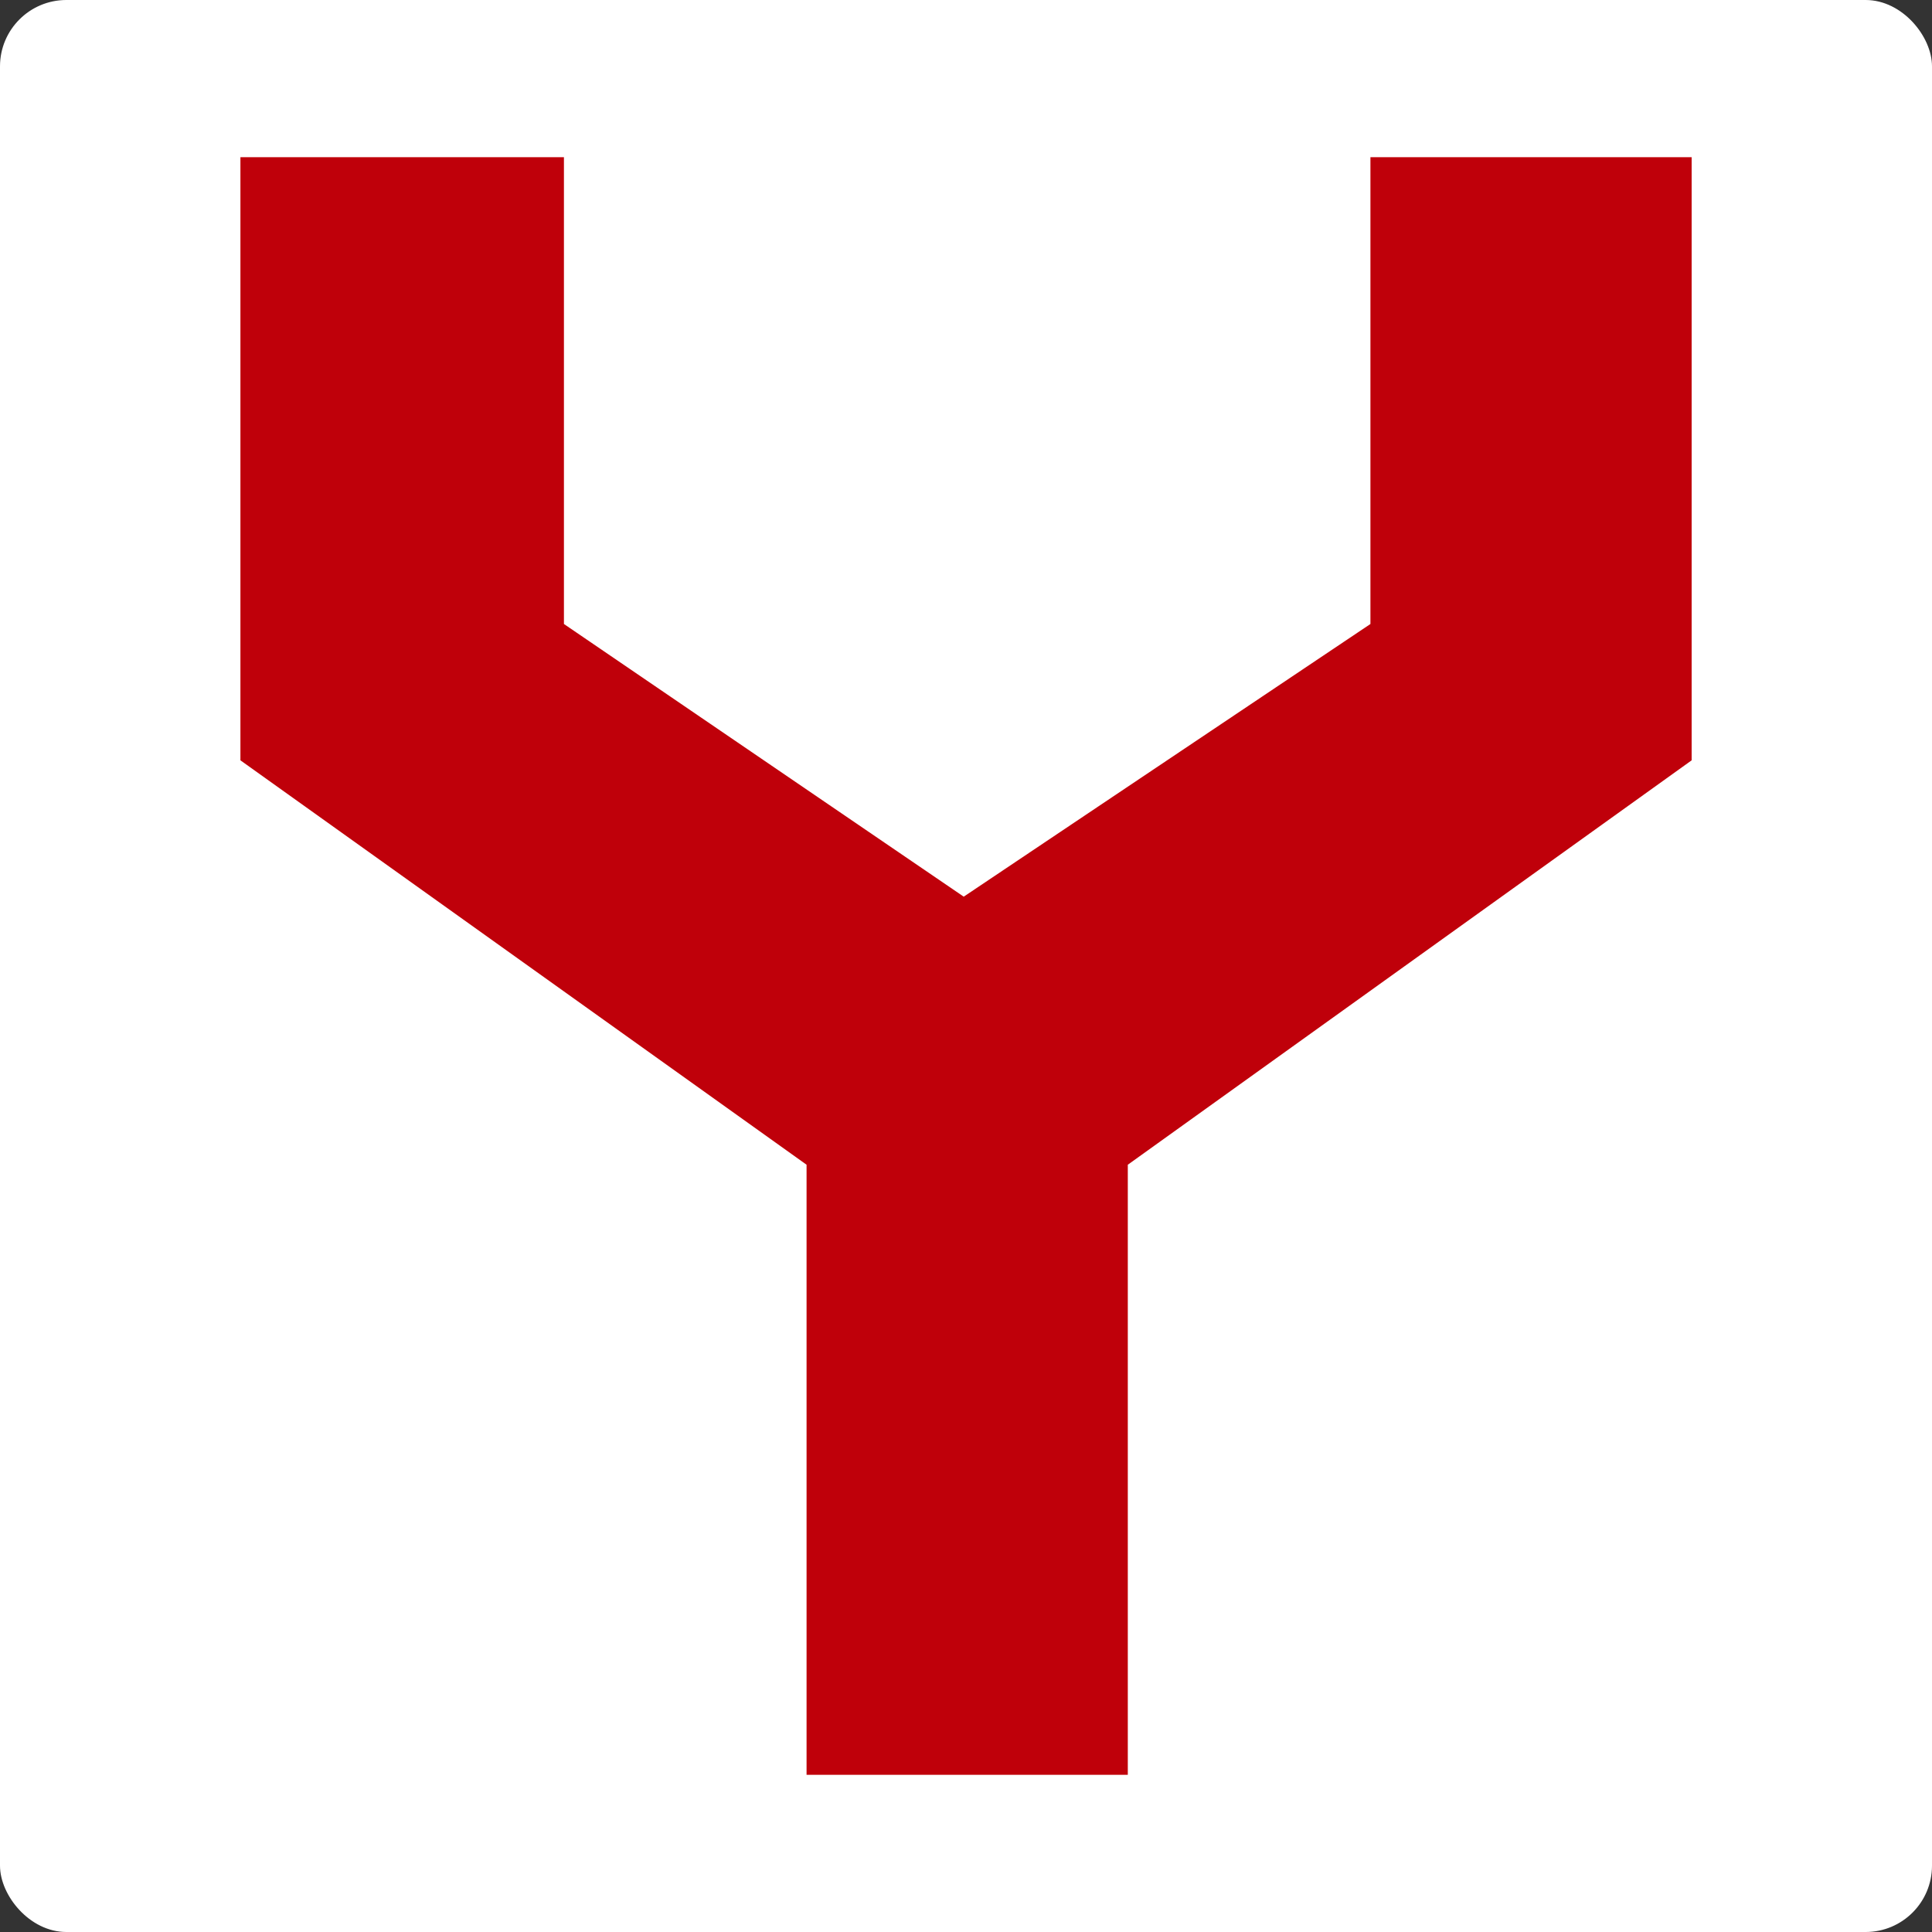
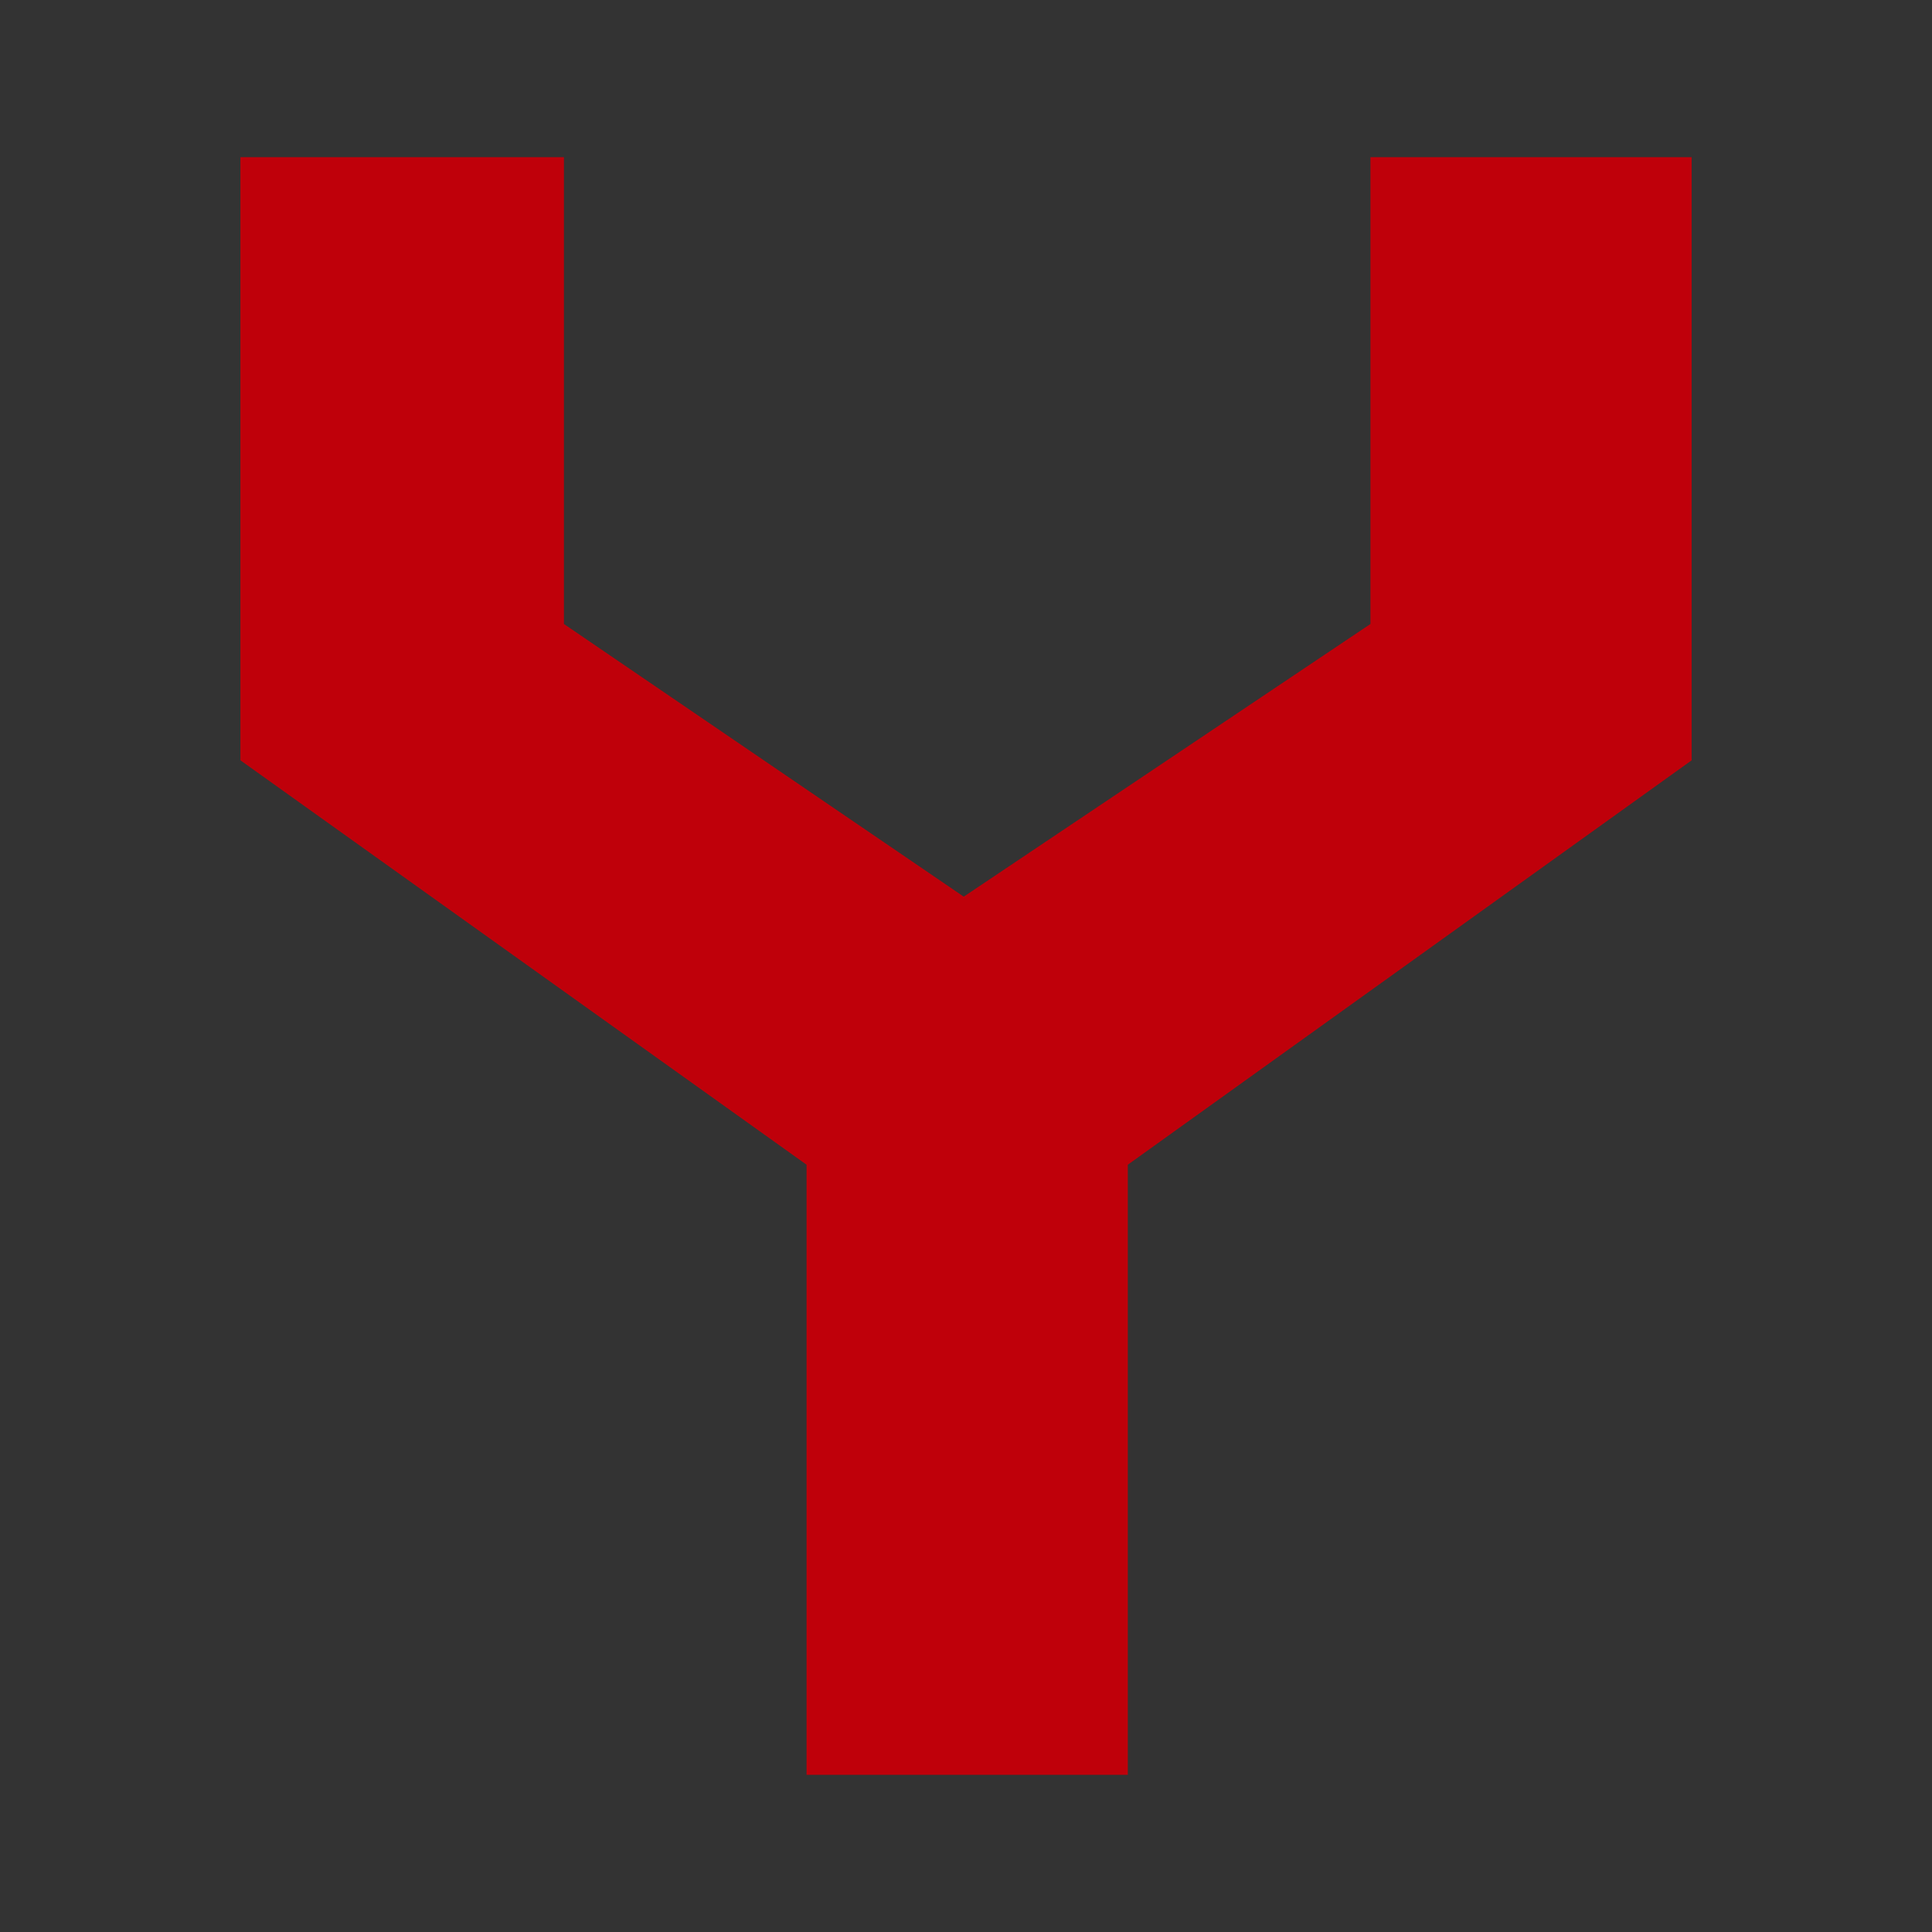
<svg xmlns="http://www.w3.org/2000/svg" id="_Слой_2" data-name="Слой 2" viewBox="0 0 603.82 603.82">
  <rect x="0" y="0" width="603.82" height="603.82" fill="#333333" stroke="none" />
  <defs>
    <style>      .cls-1 {        fill: #bf000a;        stroke-width: 0px;      }      .cls-2 {        fill: #fff;        stroke: #fff;        stroke-miterlimit: 10;      }    </style>
  </defs>
  <g id="_Слой_1-2" data-name="Слой 1">
    <g>
-       <rect class="cls-2" x=".5" y=".5" width="602.82" height="602.82" rx="20.24" ry="20.24" />
      <path class="cls-1" d="M252.08,554.69v-190.67l-176.94-126.39V49.13h101.11v145.89l124.95,85.22,127.11-85.22V49.13h100.39v188.5l-176.22,126.39v190.67h-100.39Z" />
    </g>
  </g>
</svg>